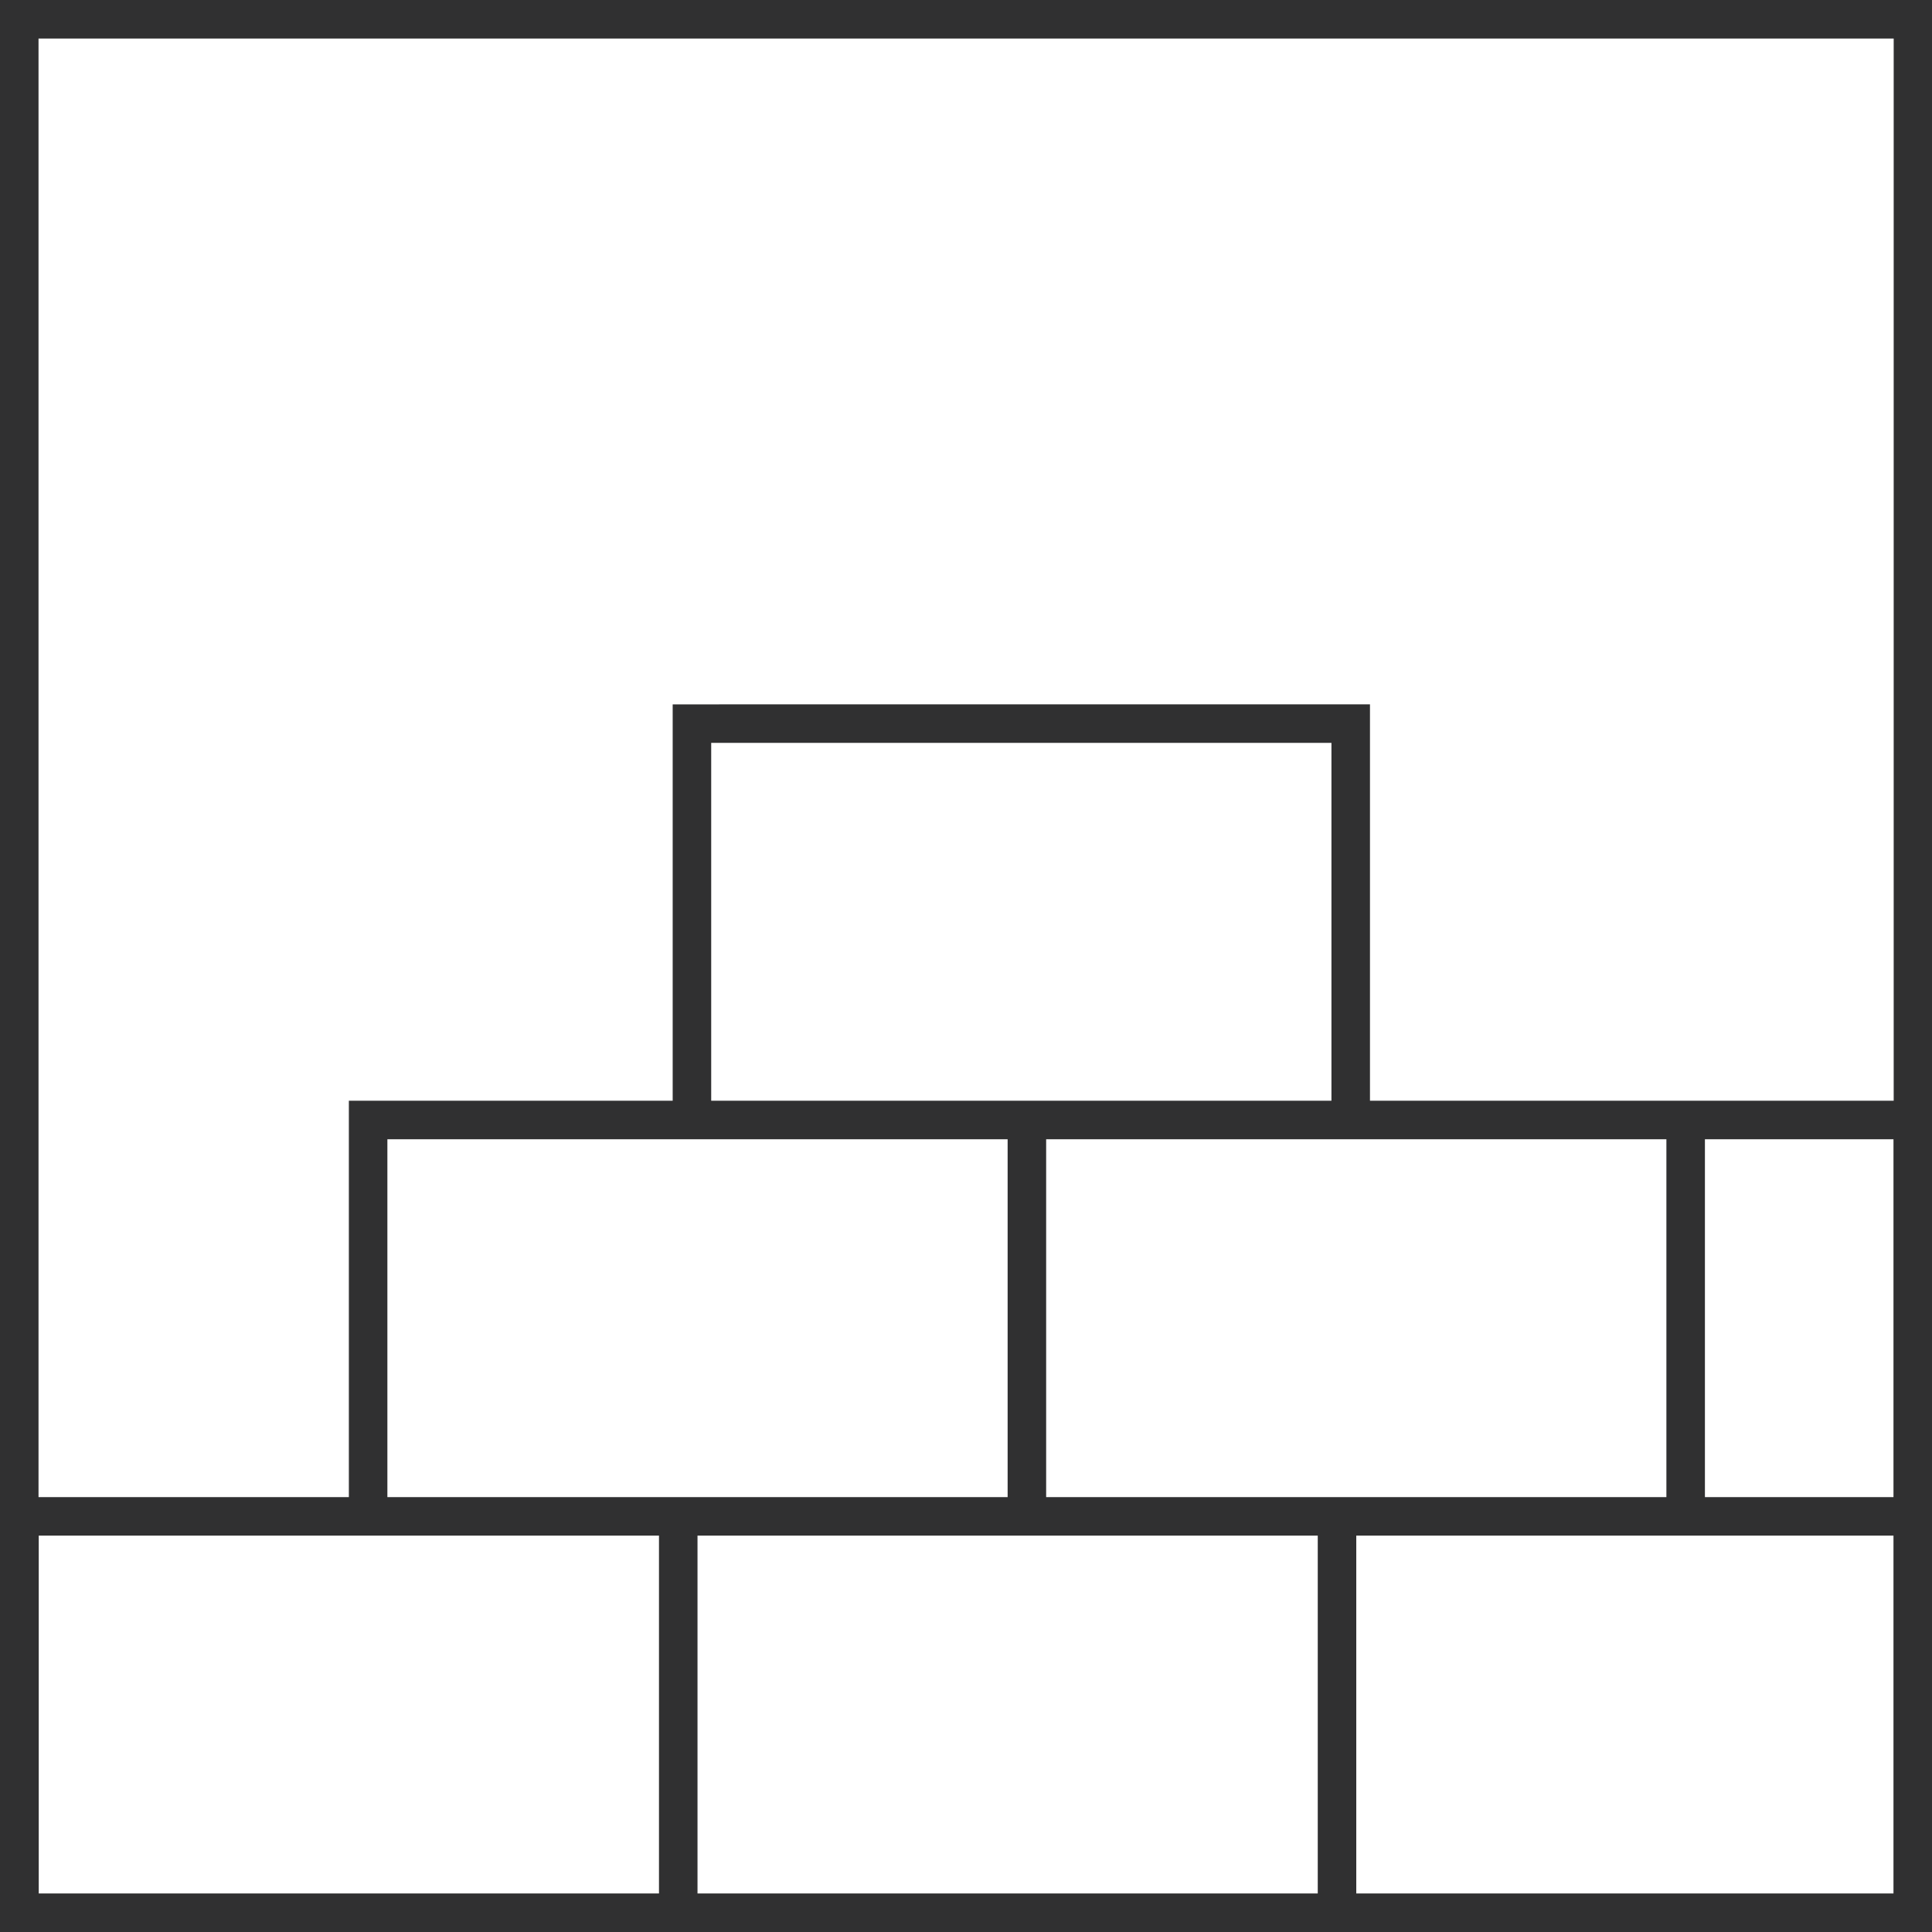
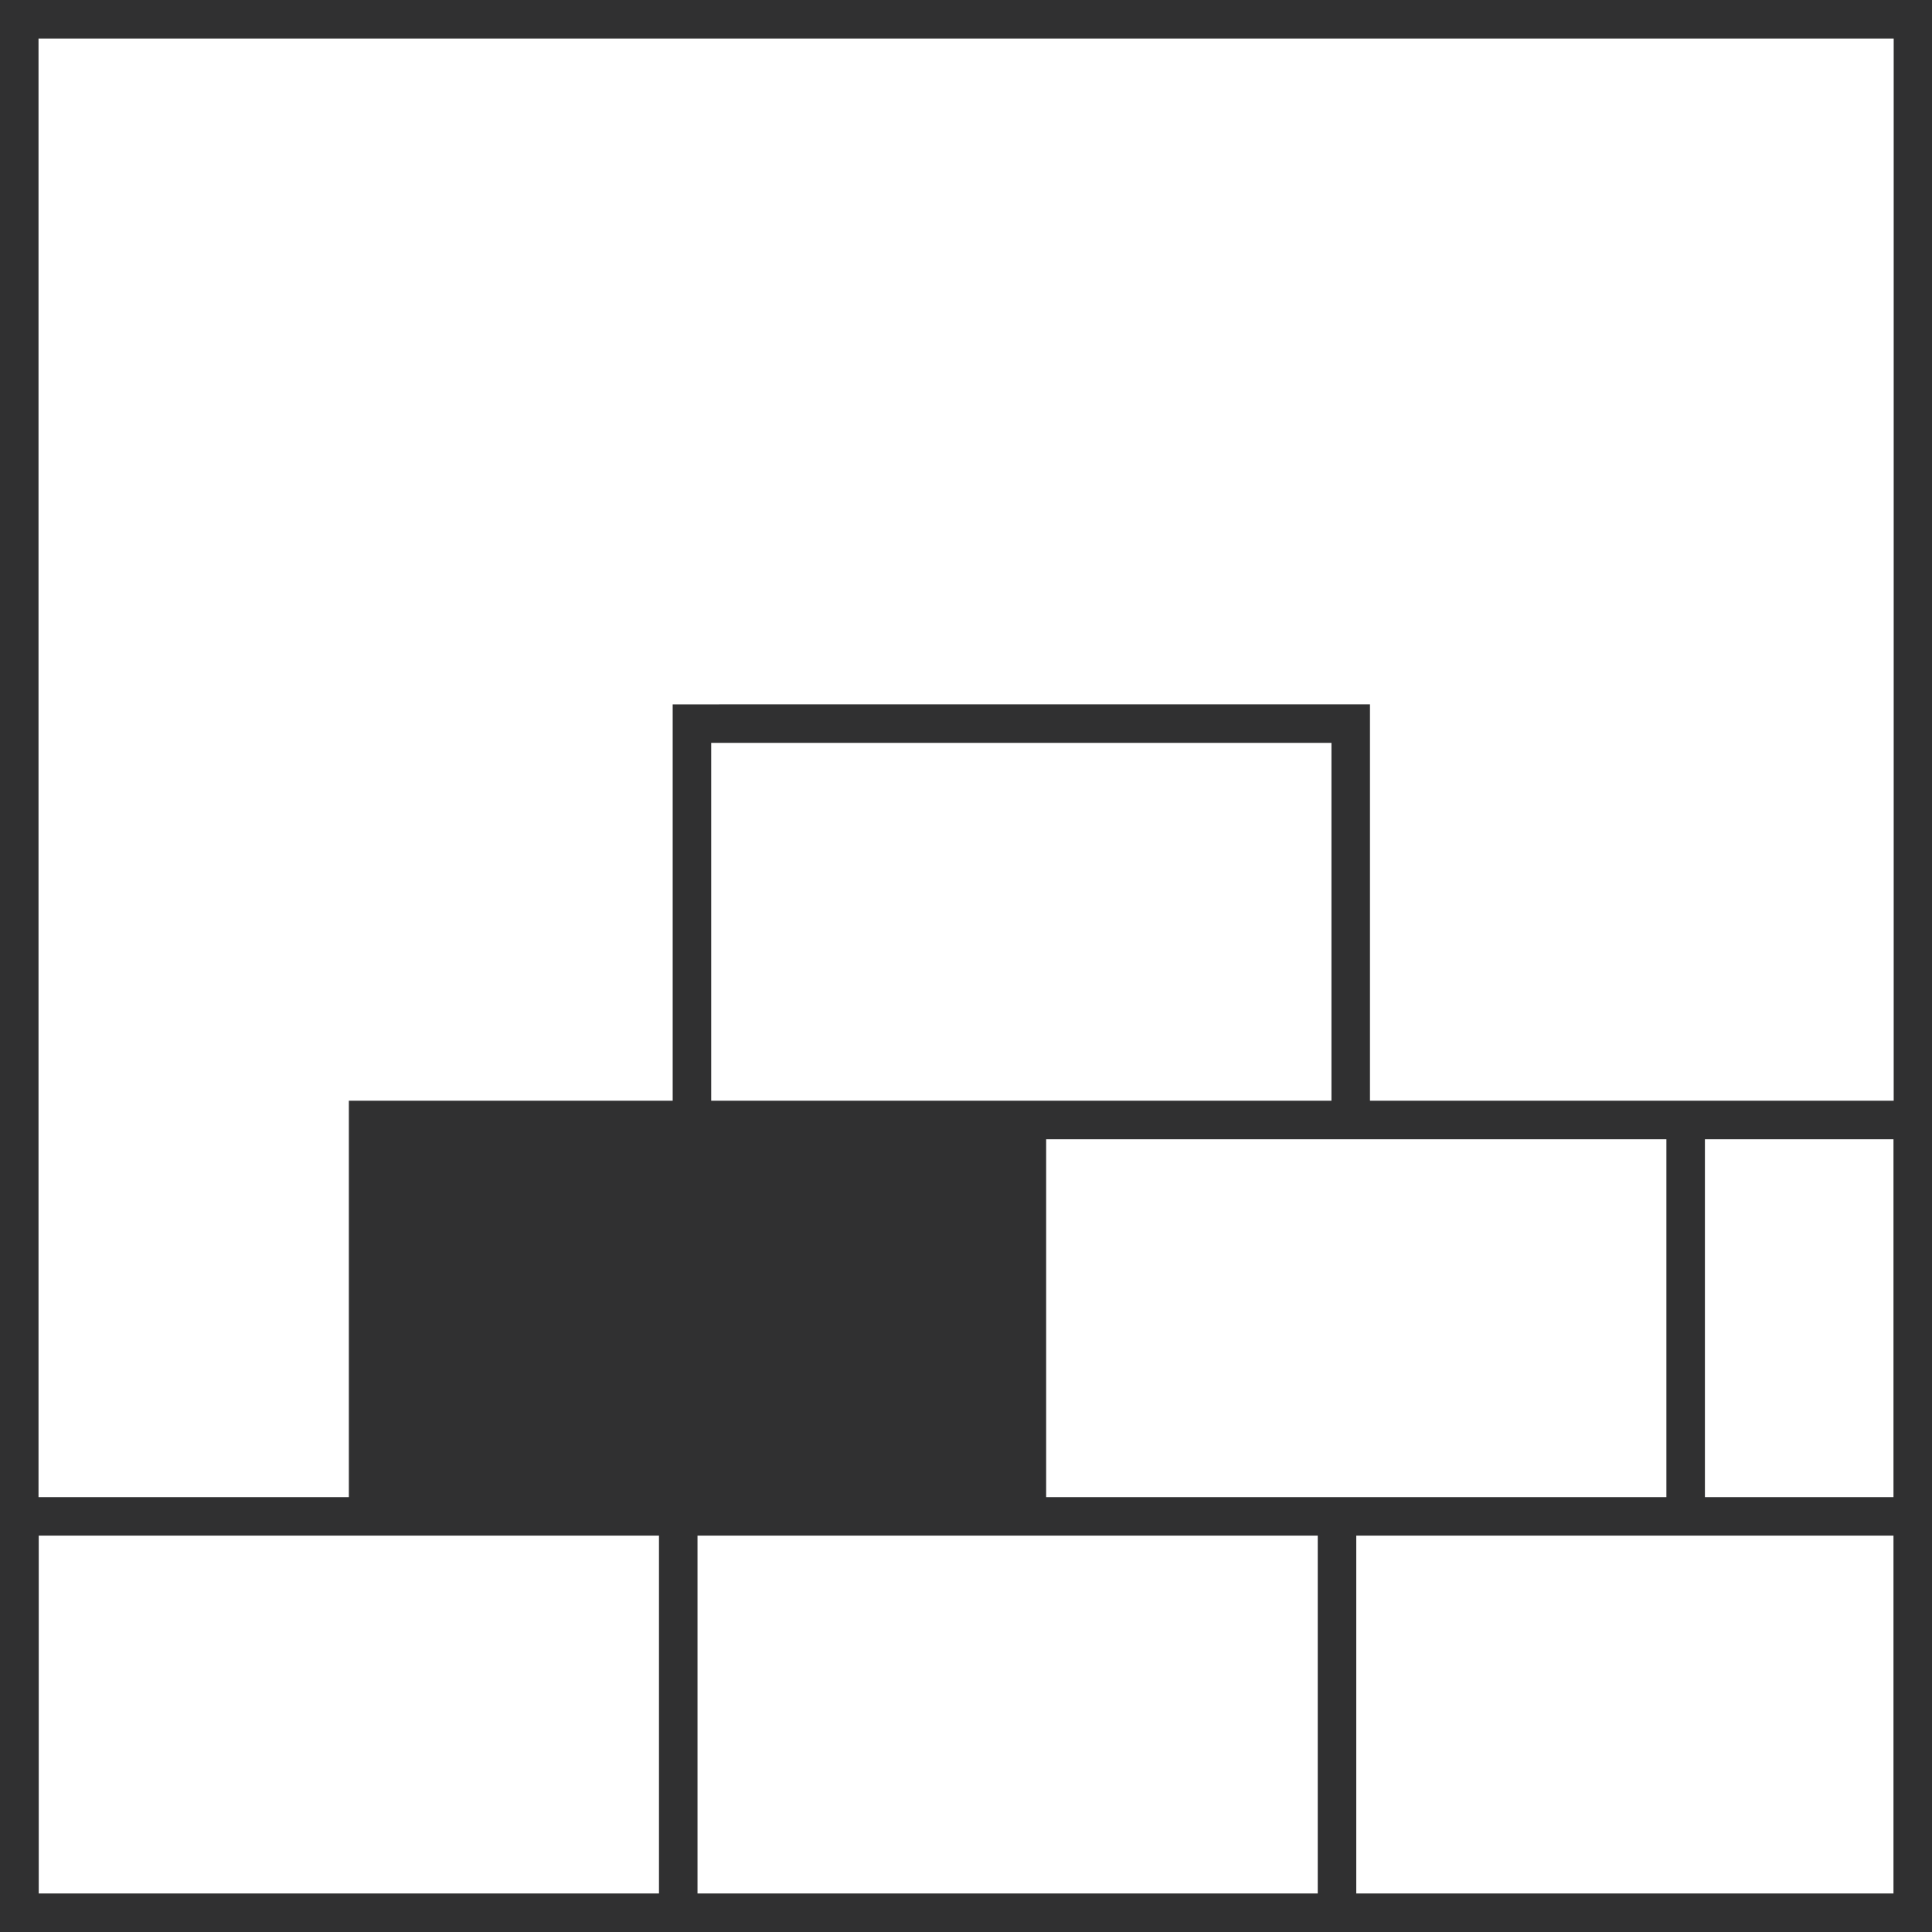
<svg xmlns="http://www.w3.org/2000/svg" id="Calque_1" viewBox="0 0 90.27 90.27">
  <defs>
    <style>.cls-1{fill:#303031;}.cls-2{fill:none;}</style>
  </defs>
  <rect class="cls-2" x="79.67" y="53.23" width="8.81" height="16.72" />
  <polygon class="cls-2" points="88.48 71.75 79.67 71.75 77.87 71.75 63.37 71.75 63.37 88.47 88.48 88.47 88.48 71.75" />
  <polygon class="cls-2" points="33.23 51.43 47.08 51.43 48.88 51.43 62.21 51.43 62.21 34.71 33.23 34.71 33.23 51.43" />
  <polygon class="cls-2" points="61.57 71.75 48.88 71.75 47.08 71.75 32.59 71.75 32.59 88.47 61.57 88.47 61.57 71.75" />
  <polygon class="cls-2" points="48.88 53.23 48.88 69.95 61.57 69.95 63.37 69.95 77.87 69.95 77.87 53.23 64.01 53.23 48.88 53.23" />
-   <polygon class="cls-2" points="18.1 53.23 18.1 69.95 30.79 69.95 32.59 69.95 47.08 69.95 47.08 53.23 31.43 53.23 18.1 53.23" />
  <polygon class="cls-2" points="88.48 44.06 88.48 1.8 43.12 1.8 40.96 1.8 1.8 1.8 1.8 26.25 1.8 28.41 1.8 69.95 16.3 69.95 16.3 51.43 31.43 51.43 31.43 32.91 64.01 32.91 64.01 51.43 77.87 51.43 79.67 51.43 88.48 51.43 88.48 46.21 88.48 44.06" />
  <polygon class="cls-2" points="1.81 71.75 1.81 88.47 30.79 88.47 30.79 71.75 16.3 71.75 1.81 71.75" />
-   <path class="cls-1" d="m0,0v90.27h90.27V0H0Zm32.59,71.75h28.98v16.72h-28.98v-16.72Zm30.78,0h25.1v16.72h-25.1v-16.72Zm16.29-1.8v-16.72h8.81v16.72h-8.81Zm-1.8,0h-28.98v-16.72h28.98v16.72Zm-15.65-18.52h-28.98v-16.72h28.98v16.72Zm-15.13,1.8v16.72h-28.98v-16.72h28.98Zm-16.29,18.52v16.72H1.81v-16.72h28.98Zm48.87-20.32h-15.65v-18.52H31.43v18.52h-15.13v18.52H1.8V1.8h86.68v49.63h-8.81Z" />
+   <path class="cls-1" d="m0,0v90.27h90.27V0H0Zm32.59,71.75h28.98v16.72h-28.98v-16.72Zm30.78,0h25.1v16.72h-25.1v-16.72Zm16.29-1.8v-16.72h8.81v16.72h-8.81Zm-1.8,0h-28.98v-16.72h28.98v16.72Zm-15.65-18.52h-28.98v-16.72h28.98v16.72Zm-15.13,1.8v16.72v-16.72h28.98Zm-16.29,18.52v16.72H1.81v-16.72h28.98Zm48.87-20.32h-15.65v-18.52H31.43v18.52h-15.13v18.52H1.8V1.8h86.68v49.63h-8.81Z" />
</svg>